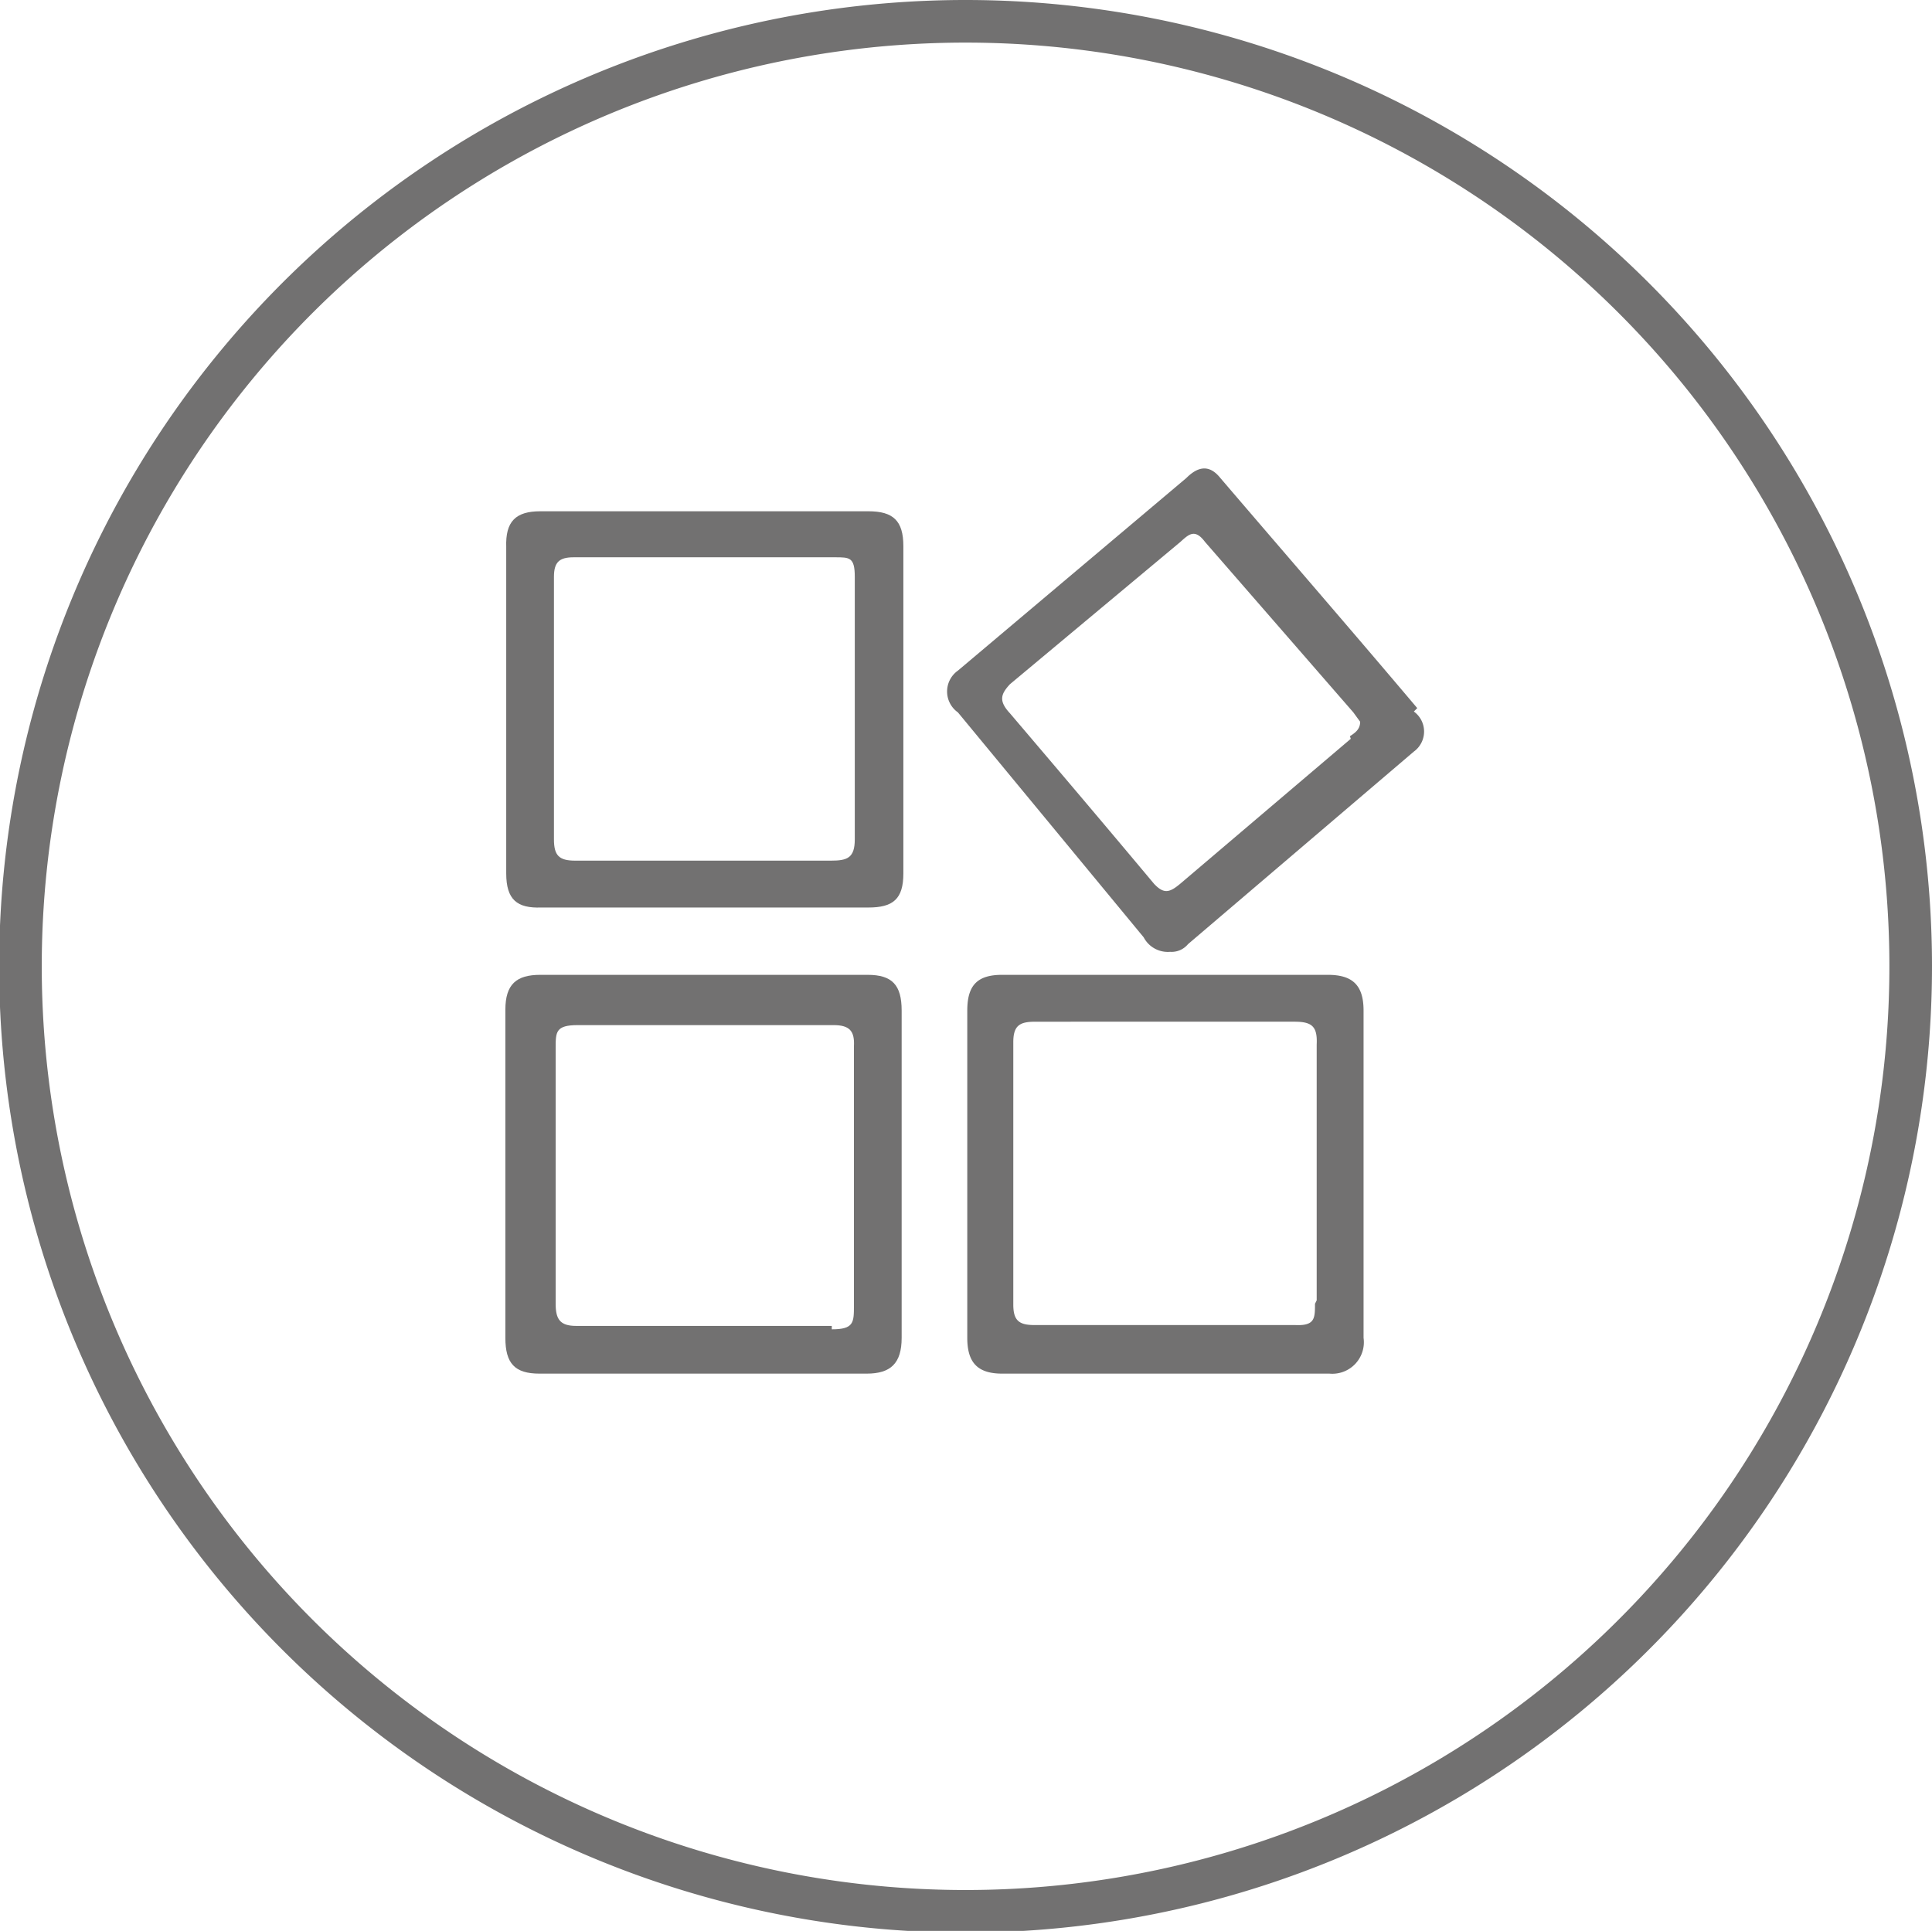
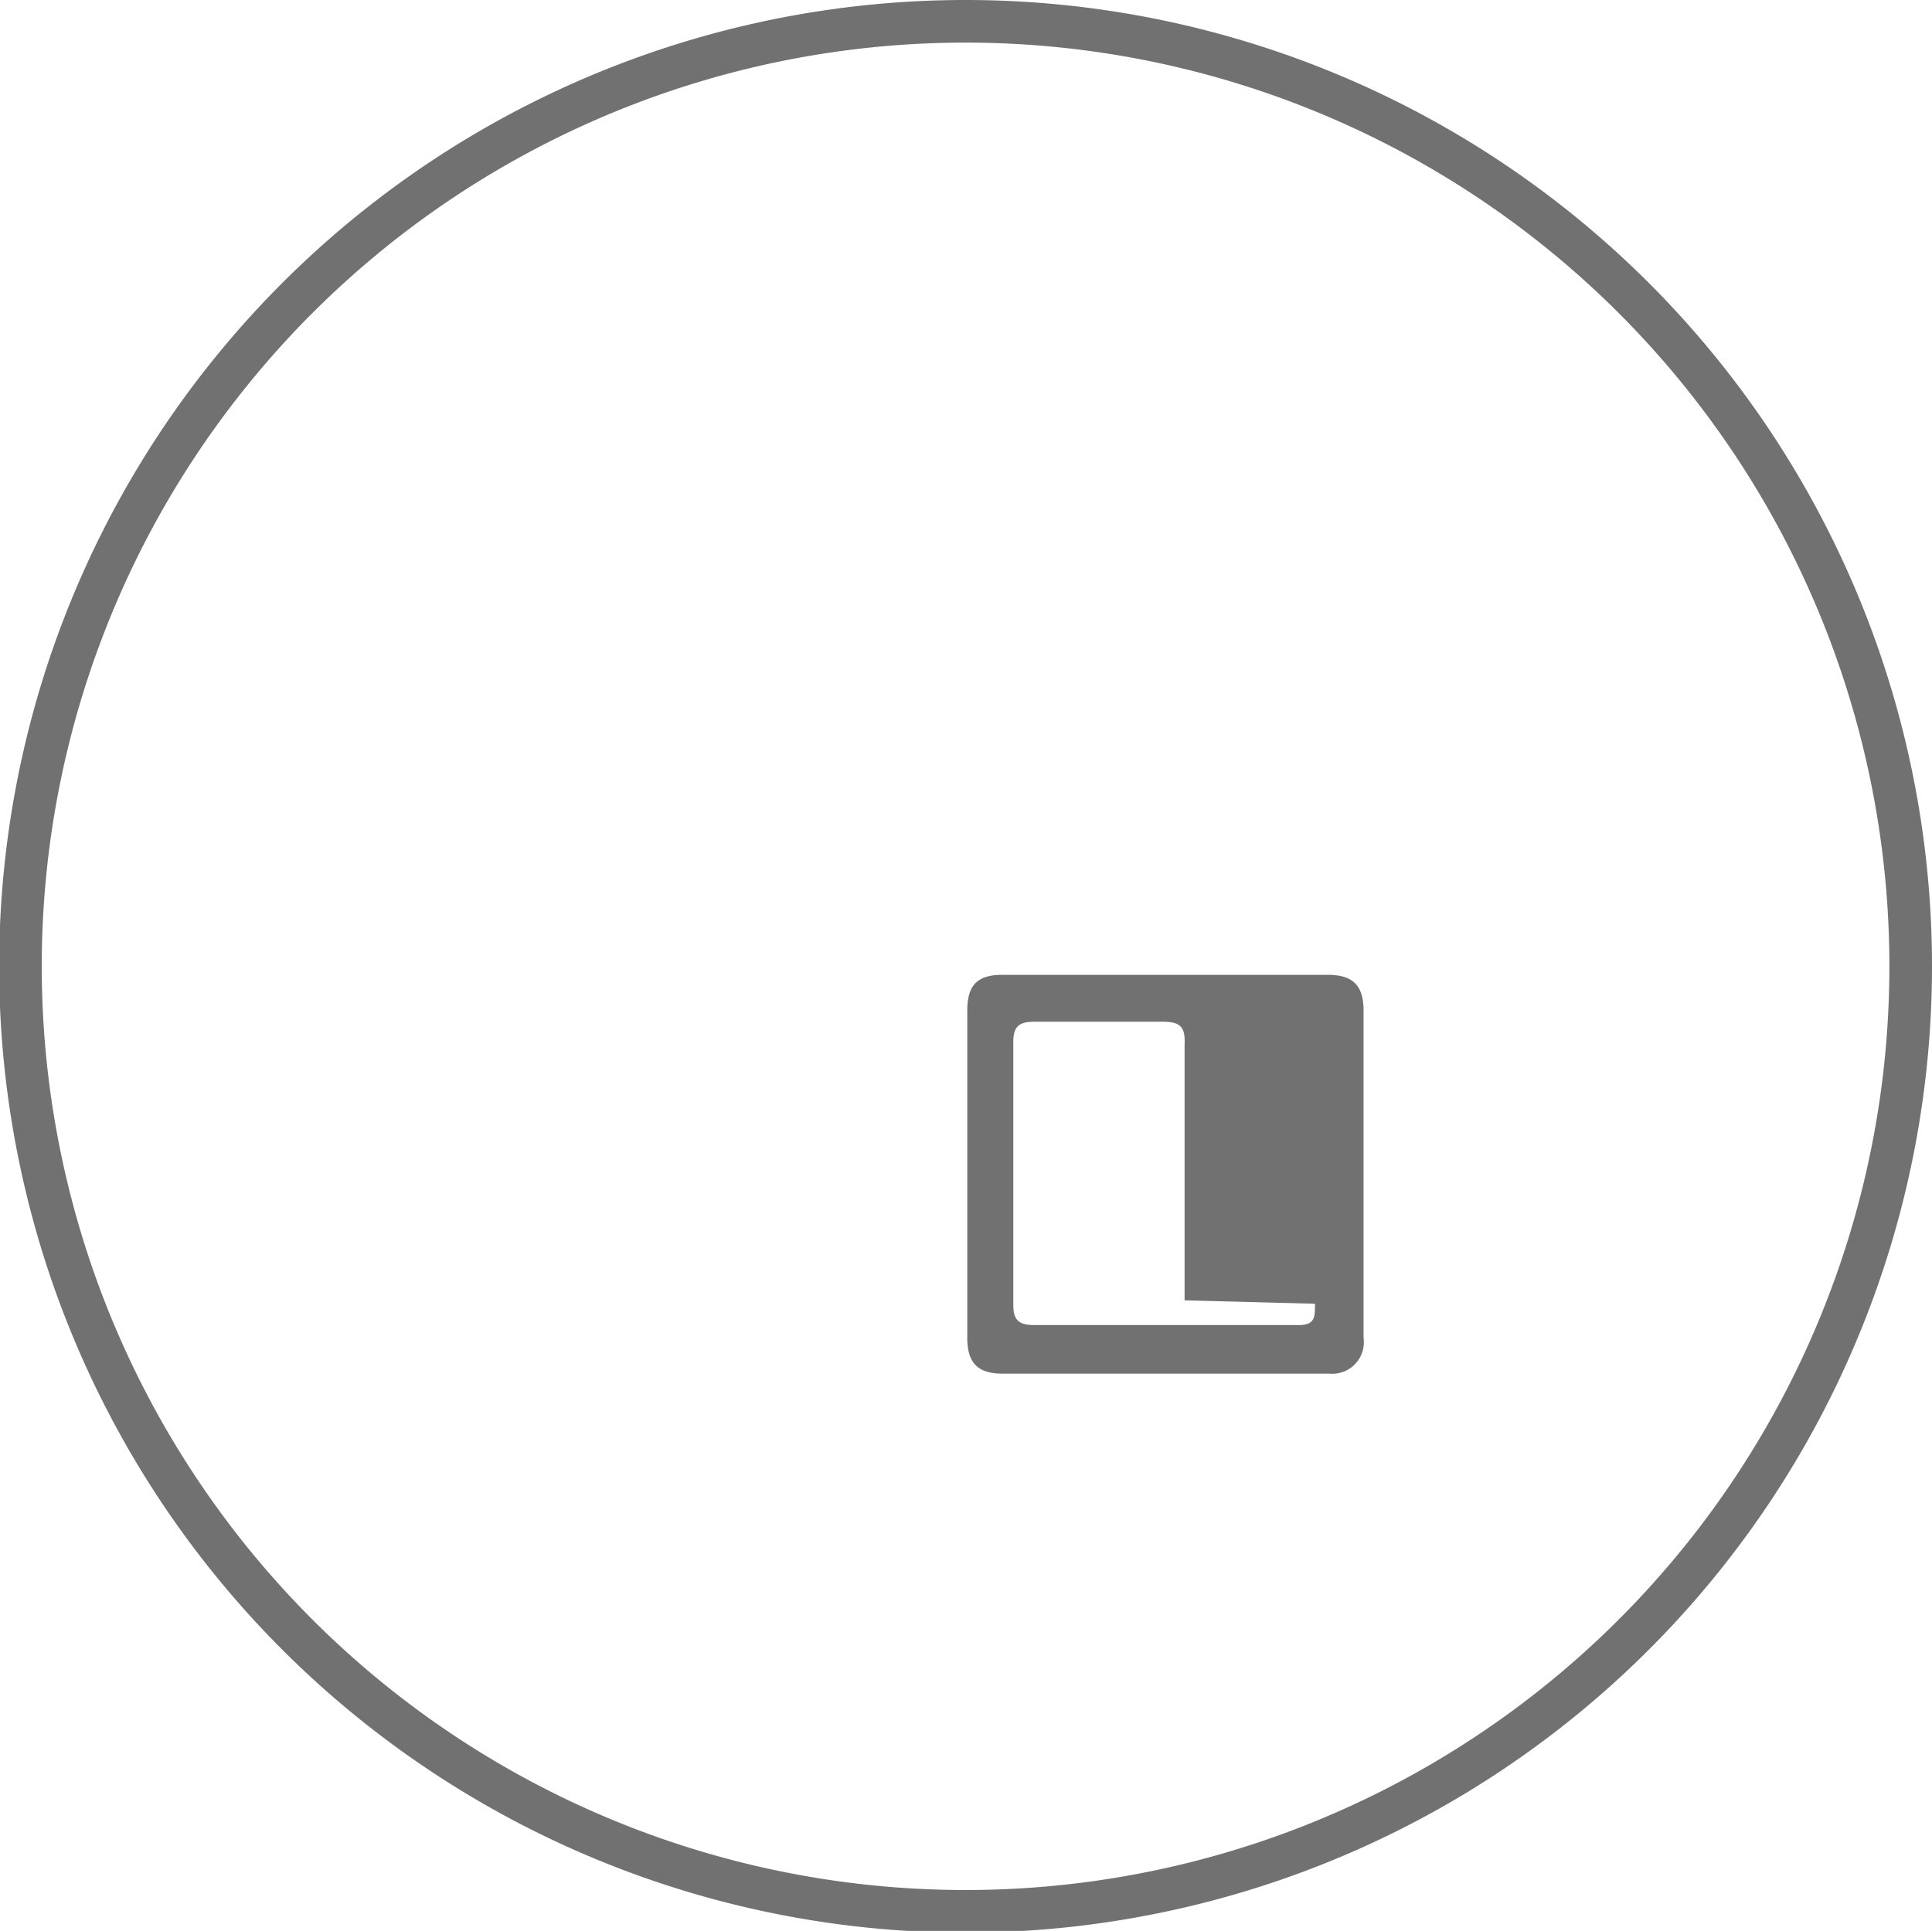
<svg xmlns="http://www.w3.org/2000/svg" viewBox="0 0 22.67 22.66">
  <defs>
    <style>.cls-1{fill:none;stroke:#727171;stroke-miterlimit:10;stroke-width:0.5px;}.cls-2{fill:#727171;}</style>
  </defs>
  <g id="图层_2" data-name="图层 2">
    <g id="图层_1-2" data-name="图层 1">
      <path class="cls-1" d="M22.42,11.33A11.09,11.09,0,1,1,11.33.25,11.09,11.09,0,0,1,22.42,11.33Z" />
-       <path class="cls-2" d="M10.19,11.44H6.34c-.28,0-.41.11-.41.41,0,.64,0,1.28,0,1.93s0,1.28,0,1.92c0,.3.11.42.4.42h3.84c.28,0,.41-.12.41-.42q0-1.92,0-3.84c0-.3-.11-.42-.4-.42m-.42,4.12h-3c-.19,0-.24-.08-.24-.26,0-1,0-2,0-3,0-.19,0-.27.26-.27h3c.19,0,.25.07.24.25,0,.51,0,1,0,1.52s0,1,0,1.52c0,.2,0,.28-.26.28" />
-       <path class="cls-2" d="M15.6,11.44H11.76c-.29,0-.41.12-.41.42,0,.64,0,1.28,0,1.92s0,1.28,0,1.92c0,.29.12.42.41.42H15.6A.37.37,0,0,0,16,15.7q0-1.92,0-3.84c0-.3-.13-.42-.42-.42m-.15,3.86c0,.17,0,.26-.23.25H12.14c-.18,0-.25-.05-.25-.24,0-1,0-2.05,0-3.08,0-.2.08-.24.26-.24H13.7c.5,0,1,0,1.49,0,.21,0,.27.06.26.27,0,1,0,2,0,3" />
-       <path class="cls-2" d="M10.18,6H6.34c-.29,0-.41.12-.4.42,0,1.27,0,2.56,0,3.83,0,.31.13.41.41.4.64,0,1.28,0,1.92,0s1.28,0,1.92,0c.29,0,.41-.1.41-.4q0-1.92,0-3.84c0-.3-.12-.41-.41-.41M9.75,10.1h-3c-.19,0-.25-.06-.25-.25,0-1,0-2,0-3.08,0-.17.06-.23.23-.23H9.8c.17,0,.23,0,.23.23,0,1,0,2.05,0,3.08,0,.22-.09.25-.28.25" />
-       <path class="cls-2" d="M16.63,8.31c-.76-.9-1.54-1.8-2.31-2.7-.12-.15-.25-.15-.4,0L11.24,7.87a.3.3,0,0,0,0,.49L13.42,11a.32.32,0,0,0,.31.17.25.25,0,0,0,.21-.09l2.65-2.26a.29.29,0,0,0,0-.47m-.74.32-2,1.7c-.12.1-.19.13-.31,0-.56-.67-1.12-1.33-1.69-2-.14-.15-.1-.23,0-.34l2-1.67c.1-.09.17-.16.29,0l1.74,2,.08.11c0,.09-.06.13-.12.17" />
+       <path class="cls-2" d="M15.6,11.44H11.76c-.29,0-.41.12-.41.42,0,.64,0,1.28,0,1.92s0,1.28,0,1.92c0,.29.12.42.41.42H15.6A.37.37,0,0,0,16,15.7q0-1.92,0-3.84c0-.3-.13-.42-.42-.42m-.15,3.86c0,.17,0,.26-.23.25H12.14c-.18,0-.25-.05-.25-.24,0-1,0-2.05,0-3.08,0-.2.08-.24.26-.24c.5,0,1,0,1.49,0,.21,0,.27.06.26.27,0,1,0,2,0,3" />
    </g>
  </g>
</svg>